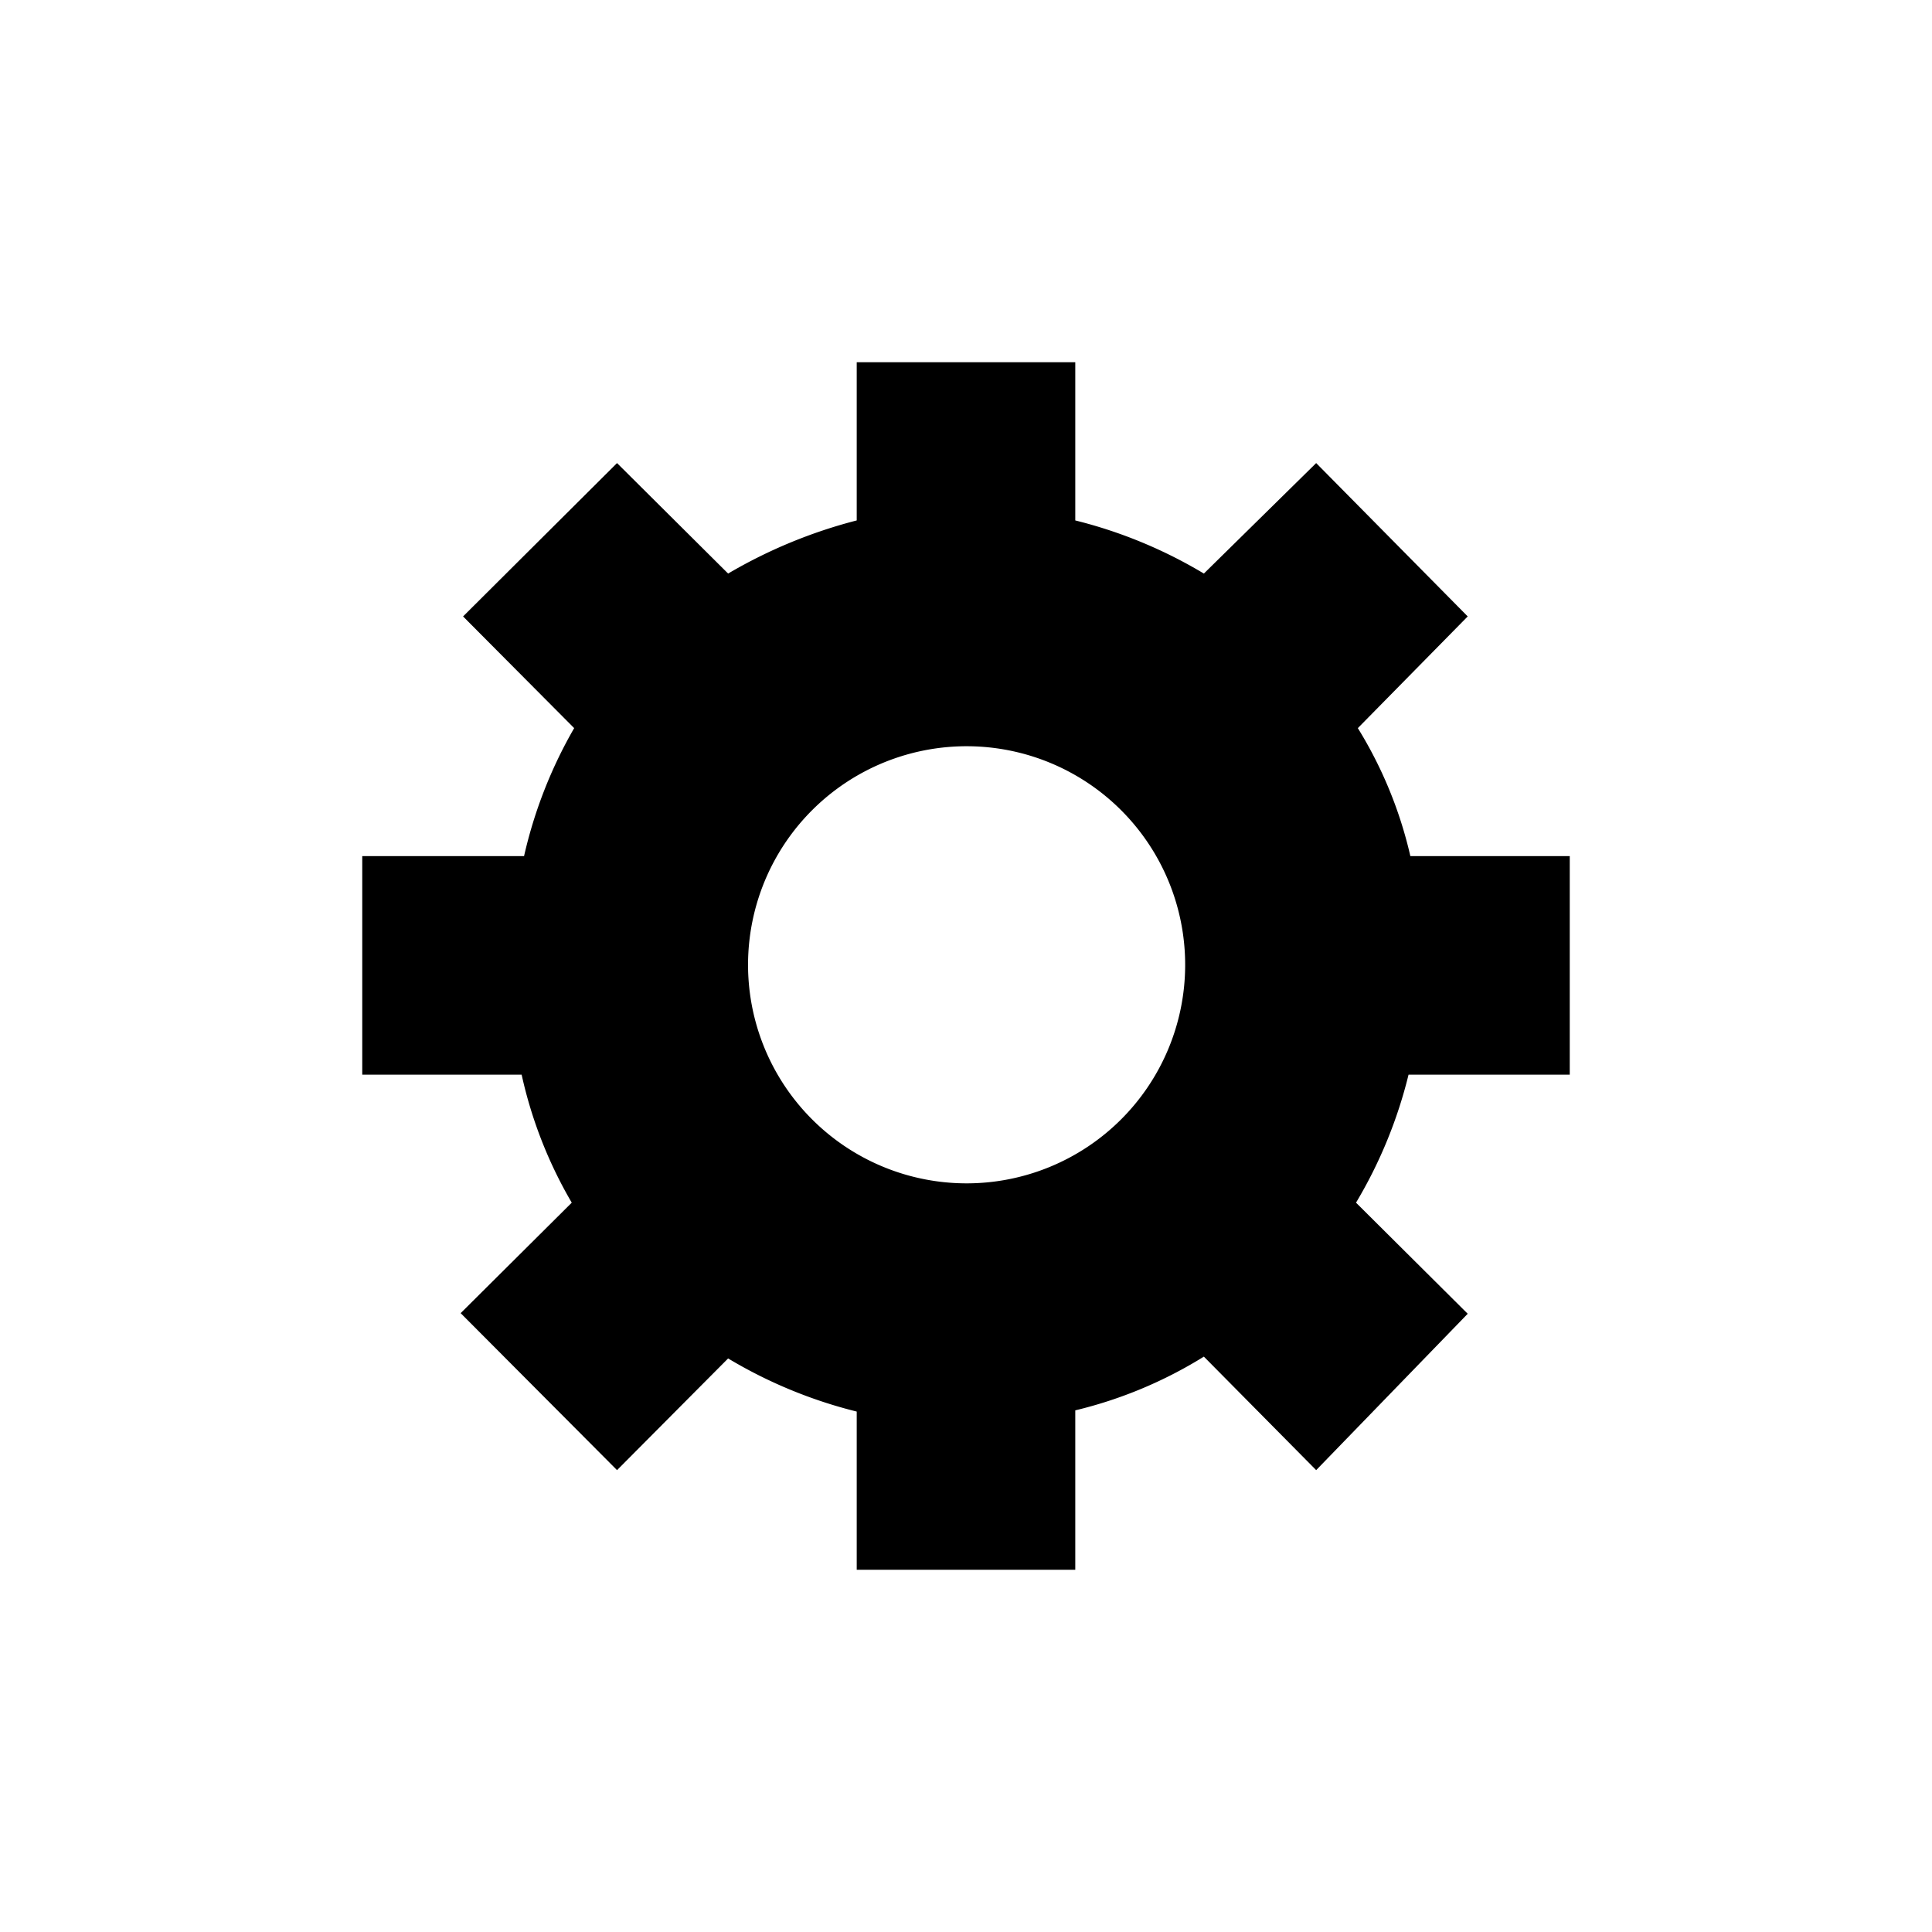
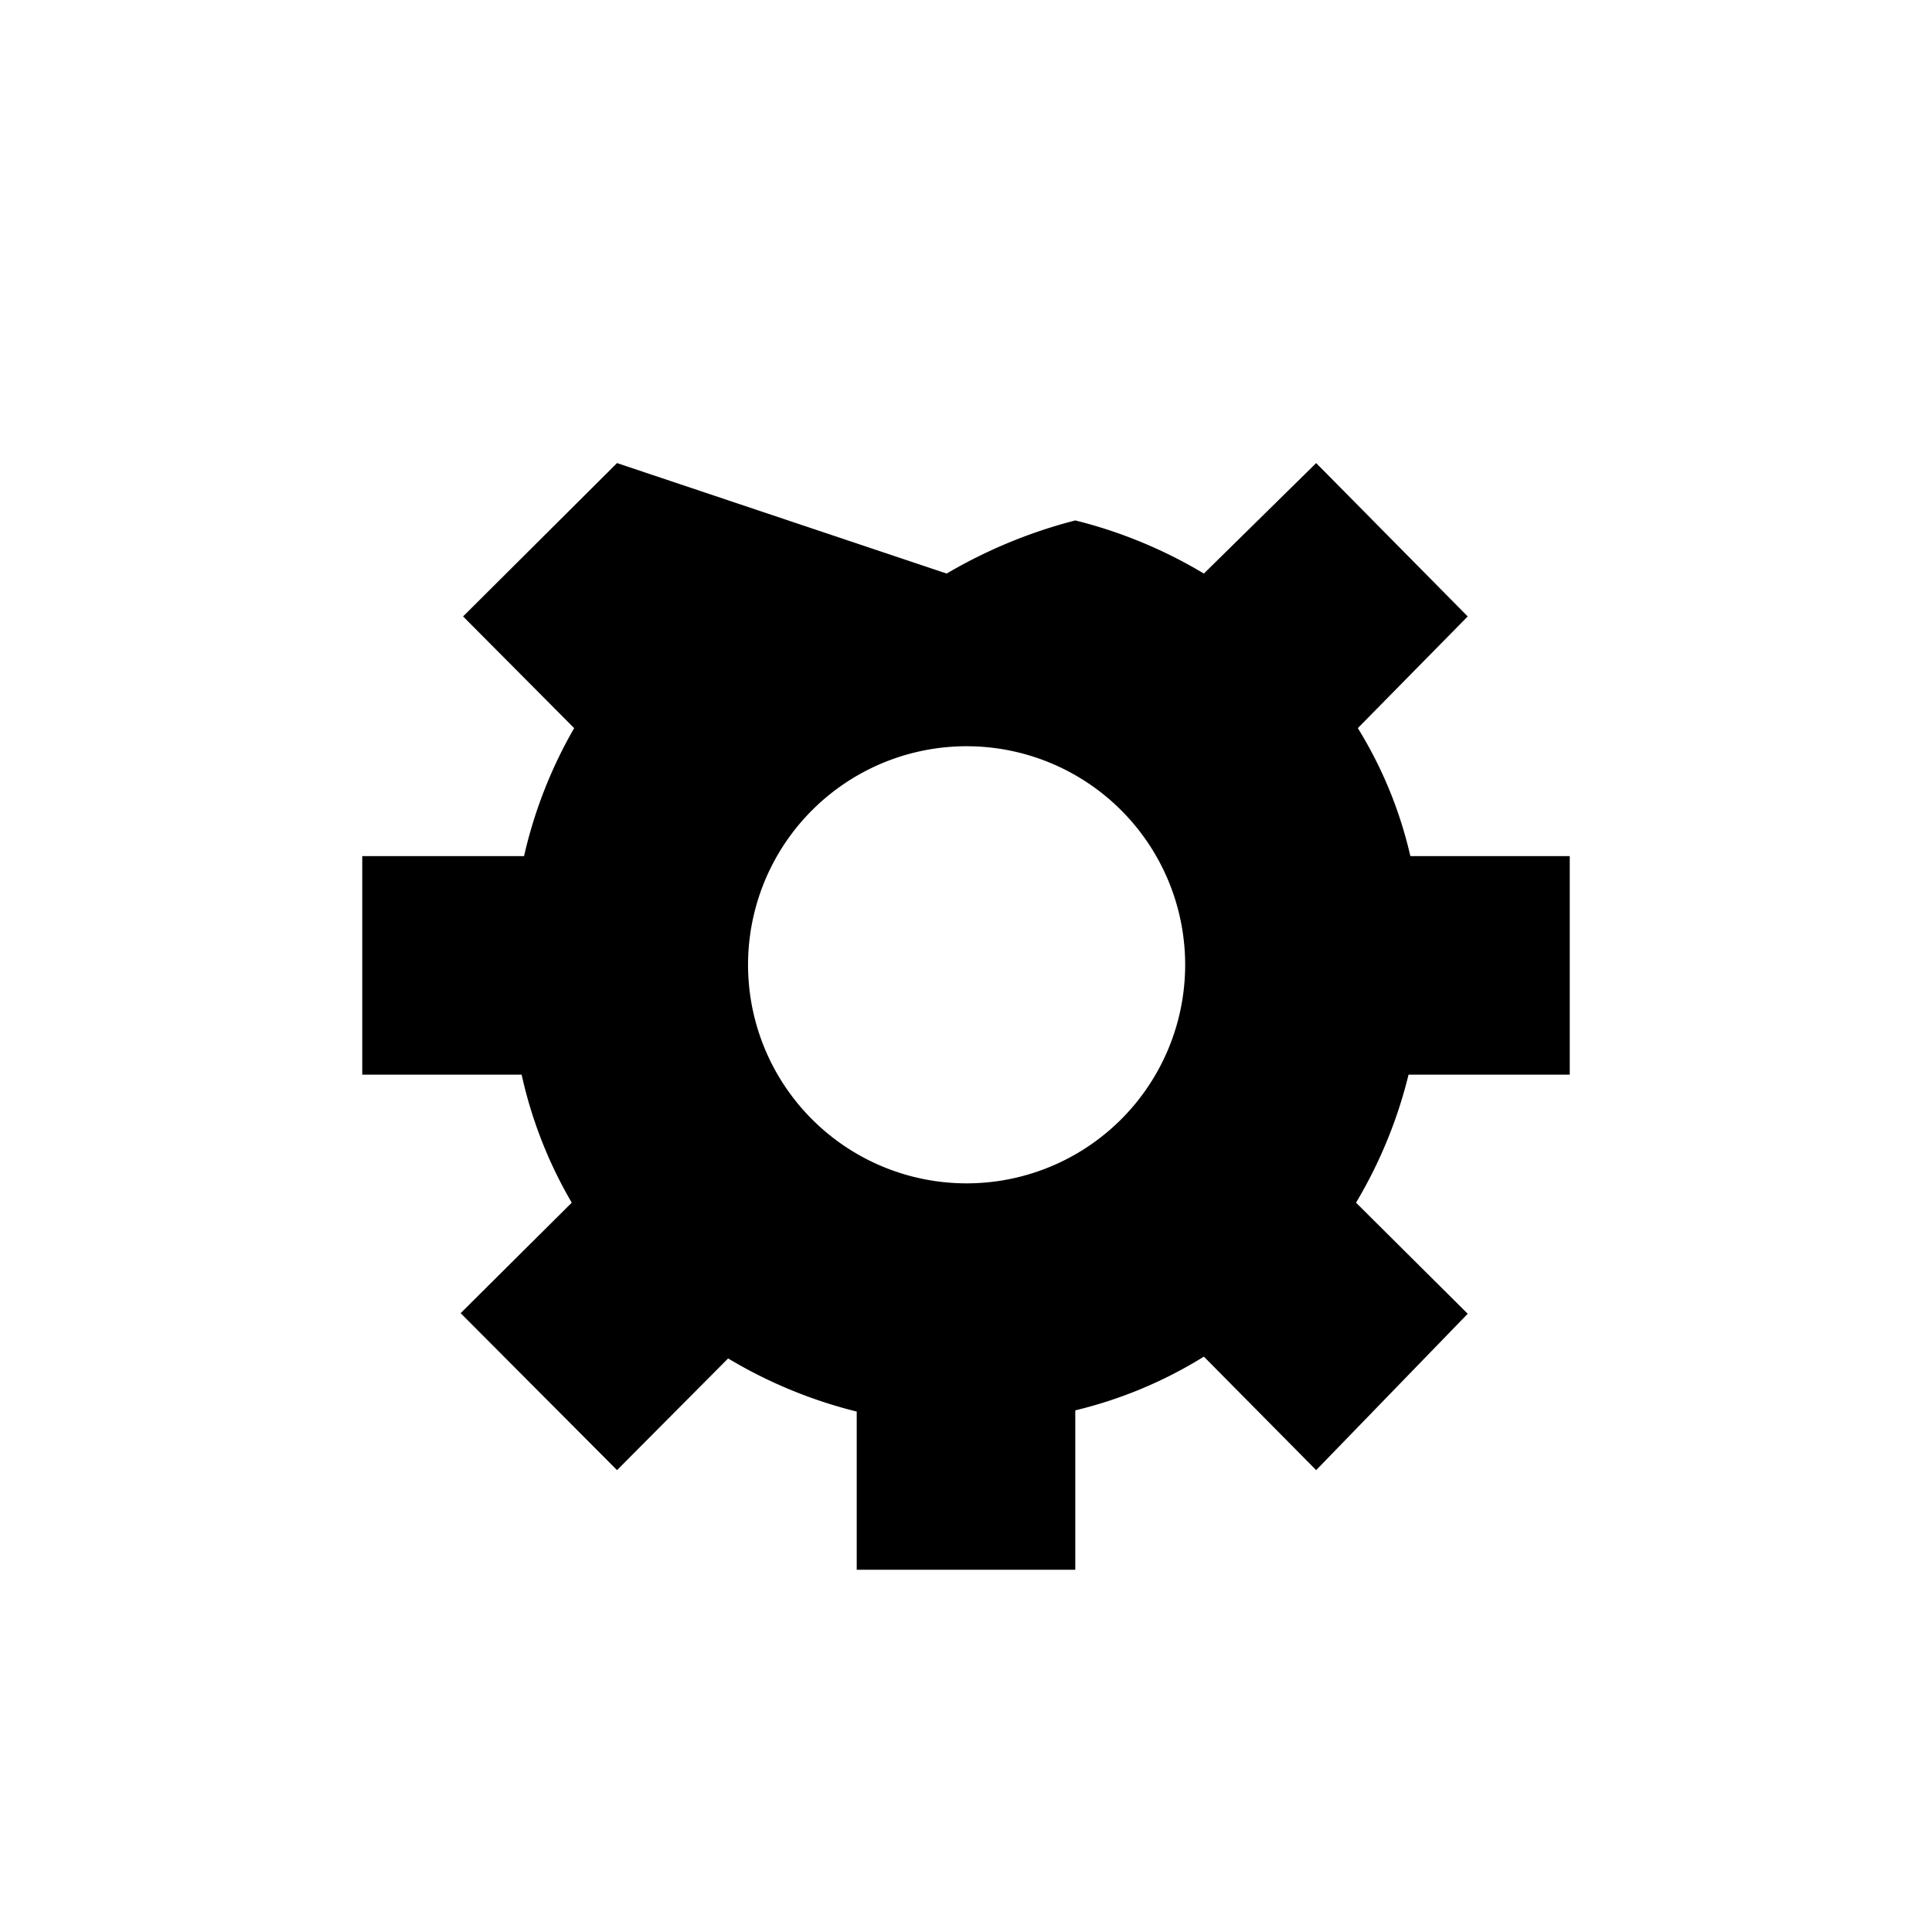
<svg xmlns="http://www.w3.org/2000/svg" viewBox="0 0 32 32">
-   <path d="M26,17.8V14.18H23.36a7,7,0,0,0-.87-2.12l1.82-1.85L21.8,7.67,19.94,9.5a7.79,7.79,0,0,0-2.13-.88V6H14.19V8.62a8.26,8.26,0,0,0-2.13.88L10.22,7.67,7.67,10.21l1.84,1.85a7.61,7.61,0,0,0-.83,2.12H6V17.8H8.64a7.31,7.31,0,0,0,.83,2.12L7.63,21.75l2.59,2.6,1.84-1.85a7.79,7.79,0,0,0,2.13.88V26h3.62V23.36a7.24,7.24,0,0,0,2.13-.89l1.86,1.88,2.51-2.59-1.85-1.84a7.71,7.71,0,0,0,.87-2.12ZM16,19.6A3.62,3.62,0,1,1,19.63,16,3.62,3.62,0,0,1,16,19.6Z" />
+   <path d="M26,17.8V14.18H23.36a7,7,0,0,0-.87-2.12l1.82-1.85L21.8,7.67,19.94,9.5a7.79,7.79,0,0,0-2.13-.88V6V8.62a8.26,8.26,0,0,0-2.13.88L10.22,7.67,7.67,10.21l1.84,1.85a7.61,7.61,0,0,0-.83,2.12H6V17.8H8.64a7.31,7.31,0,0,0,.83,2.12L7.63,21.75l2.59,2.6,1.84-1.85a7.79,7.79,0,0,0,2.13.88V26h3.62V23.36a7.24,7.24,0,0,0,2.13-.89l1.86,1.88,2.51-2.59-1.85-1.84a7.71,7.71,0,0,0,.87-2.12ZM16,19.6A3.62,3.62,0,1,1,19.63,16,3.62,3.62,0,0,1,16,19.6Z" />
</svg>